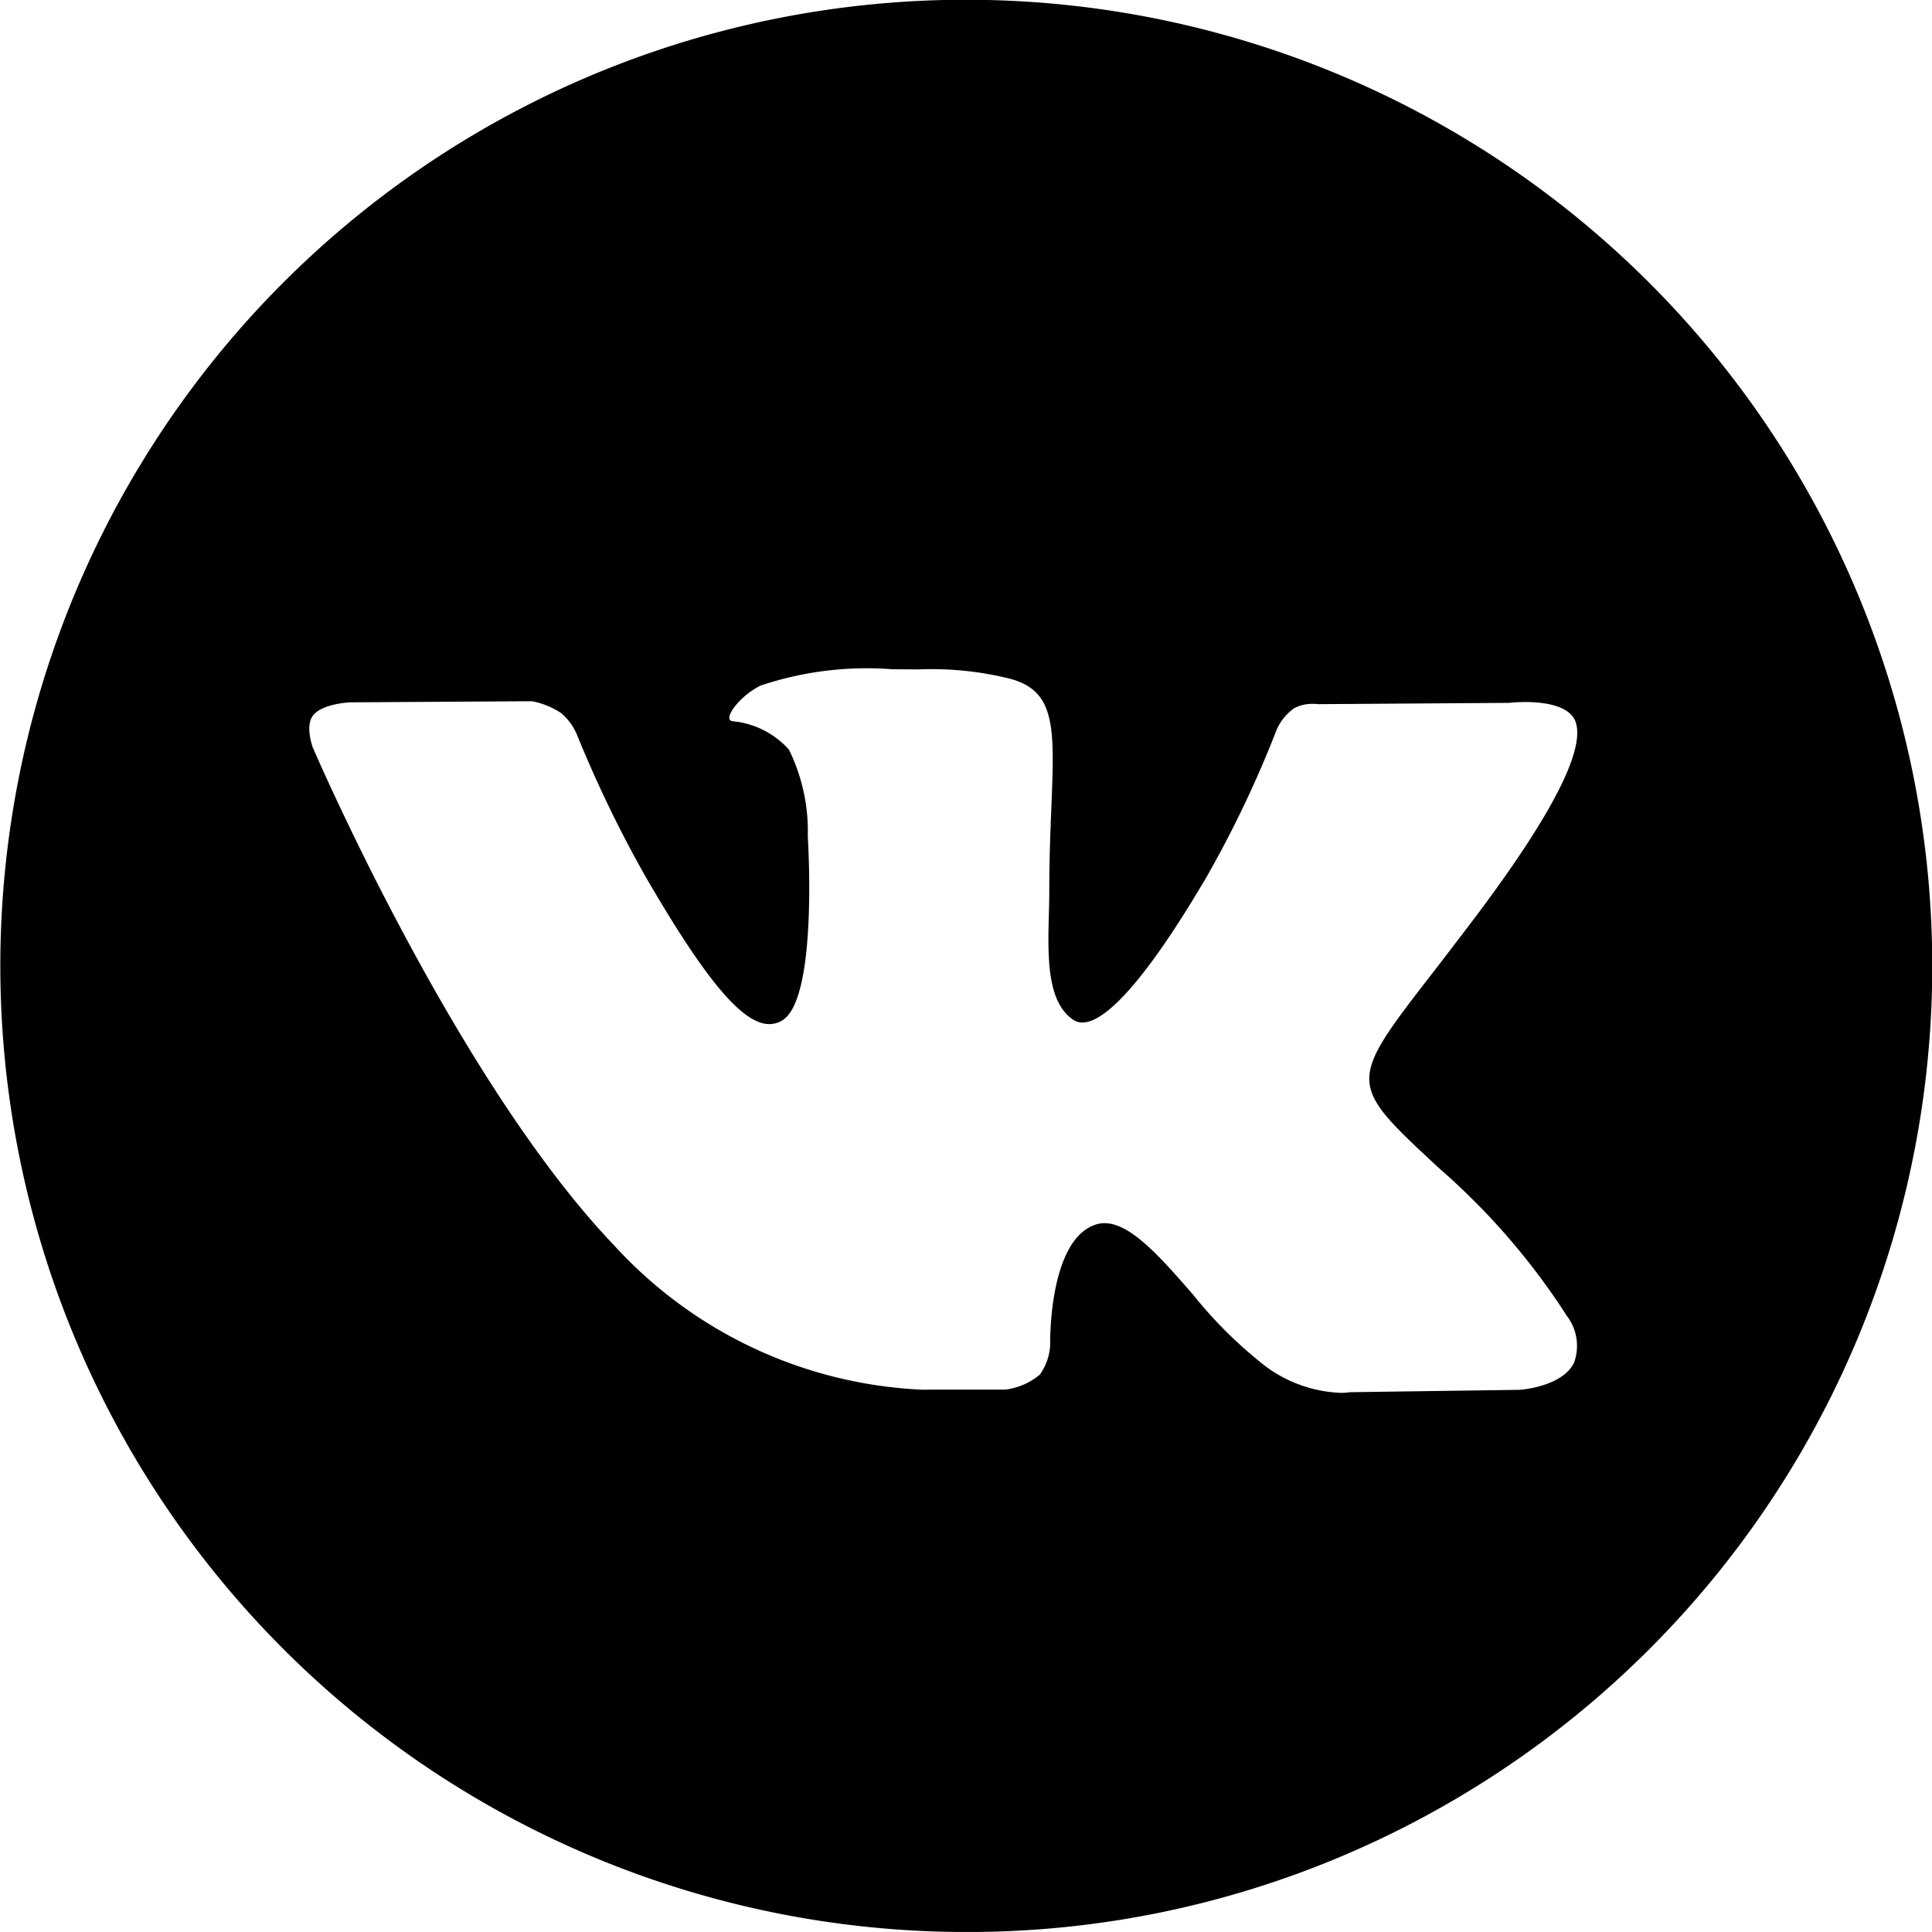
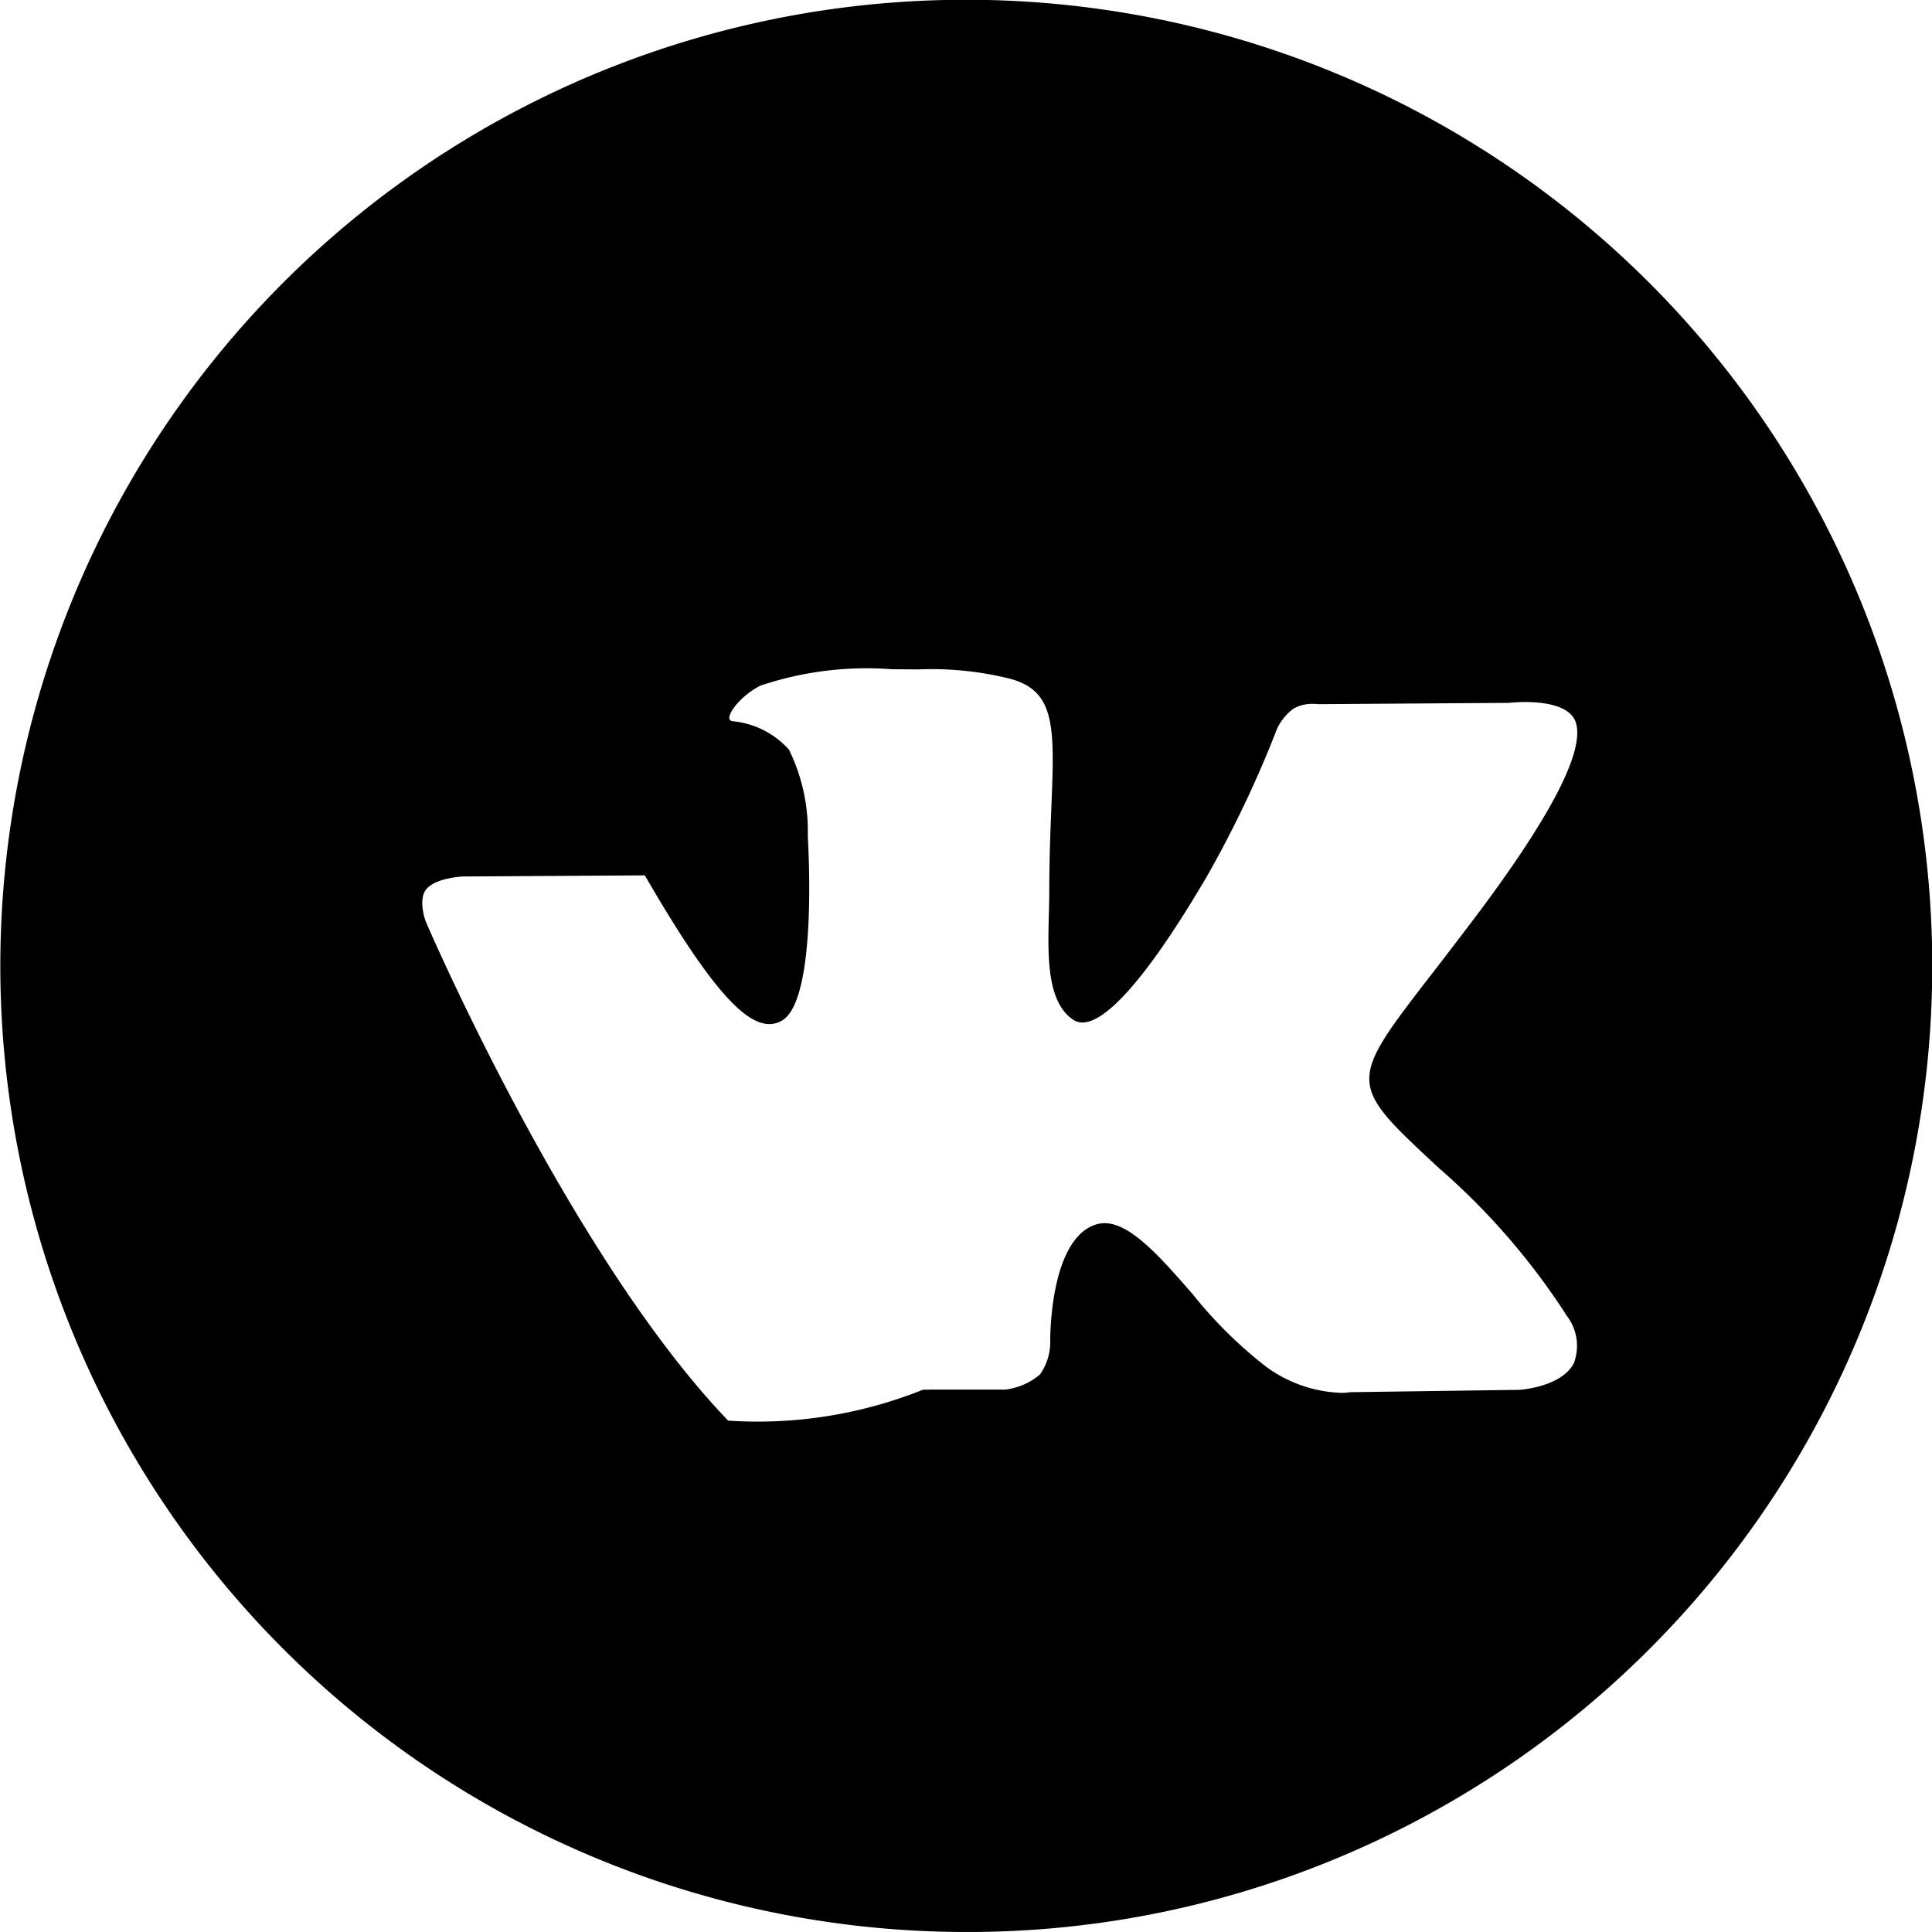
<svg xmlns="http://www.w3.org/2000/svg" width="71.8" height="71.799" viewBox="0 0 71.8 71.799">
-   <path id="vk" d="M35.9,71.8A35.909,35.909,0,0,1,21.925,2.822a35.909,35.909,0,0,1,27.95,66.157A35.684,35.684,0,0,1,35.9,71.8Zm5.152-26.342h0c.972,0,2.092,1.285,3.277,2.644a16.238,16.238,0,0,0,2.706,2.676,5,5,0,0,0,2.793.985,1.989,1.989,0,0,0,.343-.024l6.3-.088c.015,0,1.554-.1,2.018-.988a1.833,1.833,0,0,0-.29-1.8c-.009-.015-.022-.038-.038-.068a25.7,25.7,0,0,0-4.642-5.347l-.11-.1c-3.334-3.1-3.334-3.1-.161-7.2.47-.608,1-1.3,1.606-2.1,2.823-3.758,4.066-6.188,3.7-7.223-.23-.639-1.266-.735-1.864-.735a5.716,5.716,0,0,0-.609.031l-7.087.048a1.62,1.62,0,0,0-.195-.011,1.423,1.423,0,0,0-.718.171,1.98,1.98,0,0,0-.624.76A41.012,41.012,0,0,1,44.835,32.6c-2.626,4.466-3.955,5.4-4.607,5.4a.605.605,0,0,1-.329-.093c-1.007-.651-.96-2.4-.919-3.939.008-.3.015-.577.015-.844,0-1.191.041-2.212.077-3.112.12-3,.175-4.375-1.613-4.807a12.025,12.025,0,0,0-3.3-.328c-.391,0-.707-.005-1-.005a12.409,12.409,0,0,0-4.891.606c-.636.308-1.2.962-1.162,1.225a.119.119,0,0,0,.114.1,3.206,3.206,0,0,1,2.1,1.056,6.864,6.864,0,0,1,.7,3.208c0,.061.4,6.121-.976,6.872a.935.935,0,0,1-.455.12c-1,0-2.382-1.653-4.625-5.527a45.428,45.428,0,0,1-2.527-5.24,2.132,2.132,0,0,0-.584-.792,2.938,2.938,0,0,0-1.088-.44l-6.735.041c-.01,0-1.021.037-1.384.472-.324.388-.027,1.192-.024,1.2.053.123,5.339,12.406,11.239,18.55A16.494,16.494,0,0,0,34.3,51.647c.155,0,.24,0,.243-.005h2.816a2.442,2.442,0,0,0,1.288-.56,2.073,2.073,0,0,0,.383-1.24c0-.038-.036-3.79,1.7-4.335A1.052,1.052,0,0,1,41.052,45.457Z" />
+   <path id="vk" d="M35.9,71.8A35.909,35.909,0,0,1,21.925,2.822a35.909,35.909,0,0,1,27.95,66.157A35.684,35.684,0,0,1,35.9,71.8Zm5.152-26.342h0c.972,0,2.092,1.285,3.277,2.644a16.238,16.238,0,0,0,2.706,2.676,5,5,0,0,0,2.793.985,1.989,1.989,0,0,0,.343-.024l6.3-.088c.015,0,1.554-.1,2.018-.988a1.833,1.833,0,0,0-.29-1.8c-.009-.015-.022-.038-.038-.068a25.7,25.7,0,0,0-4.642-5.347l-.11-.1c-3.334-3.1-3.334-3.1-.161-7.2.47-.608,1-1.3,1.606-2.1,2.823-3.758,4.066-6.188,3.7-7.223-.23-.639-1.266-.735-1.864-.735a5.716,5.716,0,0,0-.609.031l-7.087.048a1.62,1.62,0,0,0-.195-.011,1.423,1.423,0,0,0-.718.171,1.98,1.98,0,0,0-.624.76A41.012,41.012,0,0,1,44.835,32.6c-2.626,4.466-3.955,5.4-4.607,5.4a.605.605,0,0,1-.329-.093c-1.007-.651-.96-2.4-.919-3.939.008-.3.015-.577.015-.844,0-1.191.041-2.212.077-3.112.12-3,.175-4.375-1.613-4.807a12.025,12.025,0,0,0-3.3-.328c-.391,0-.707-.005-1-.005a12.409,12.409,0,0,0-4.891.606c-.636.308-1.2.962-1.162,1.225a.119.119,0,0,0,.114.1,3.206,3.206,0,0,1,2.1,1.056,6.864,6.864,0,0,1,.7,3.208c0,.061.4,6.121-.976,6.872a.935.935,0,0,1-.455.12c-1,0-2.382-1.653-4.625-5.527l-6.735.041c-.01,0-1.021.037-1.384.472-.324.388-.027,1.192-.024,1.2.053.123,5.339,12.406,11.239,18.55A16.494,16.494,0,0,0,34.3,51.647c.155,0,.24,0,.243-.005h2.816a2.442,2.442,0,0,0,1.288-.56,2.073,2.073,0,0,0,.383-1.24c0-.038-.036-3.79,1.7-4.335A1.052,1.052,0,0,1,41.052,45.457Z" />
</svg>